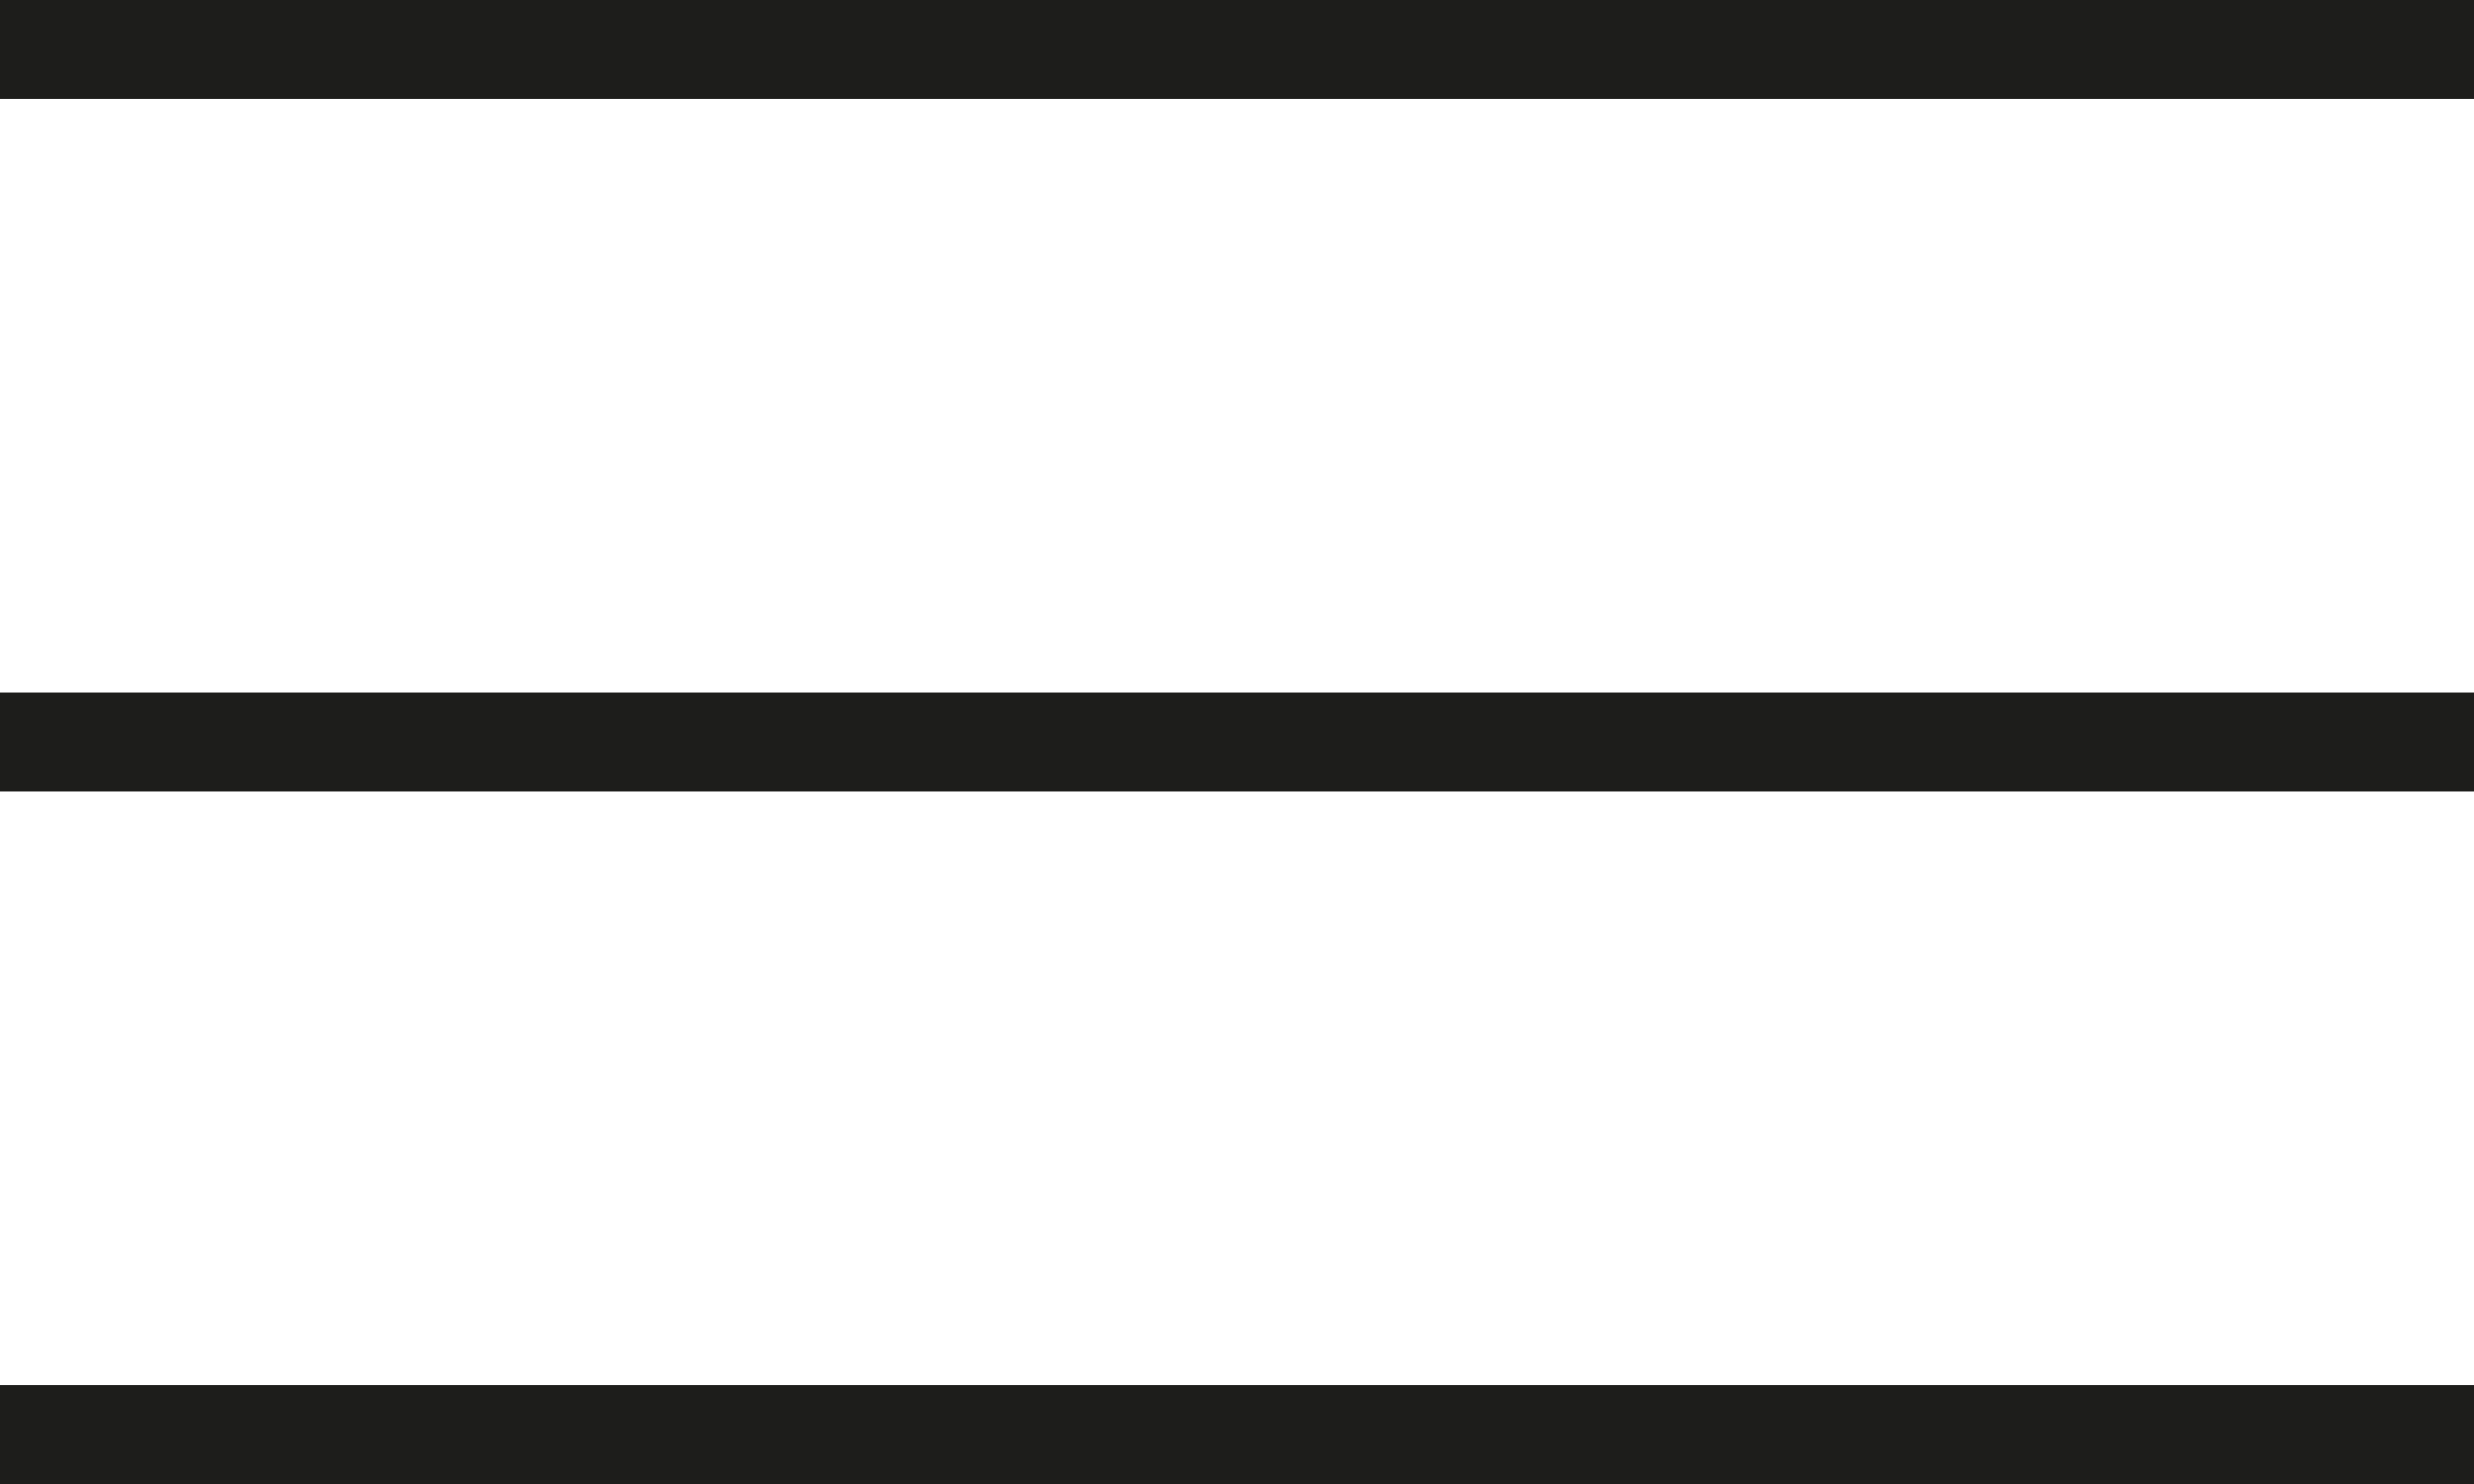
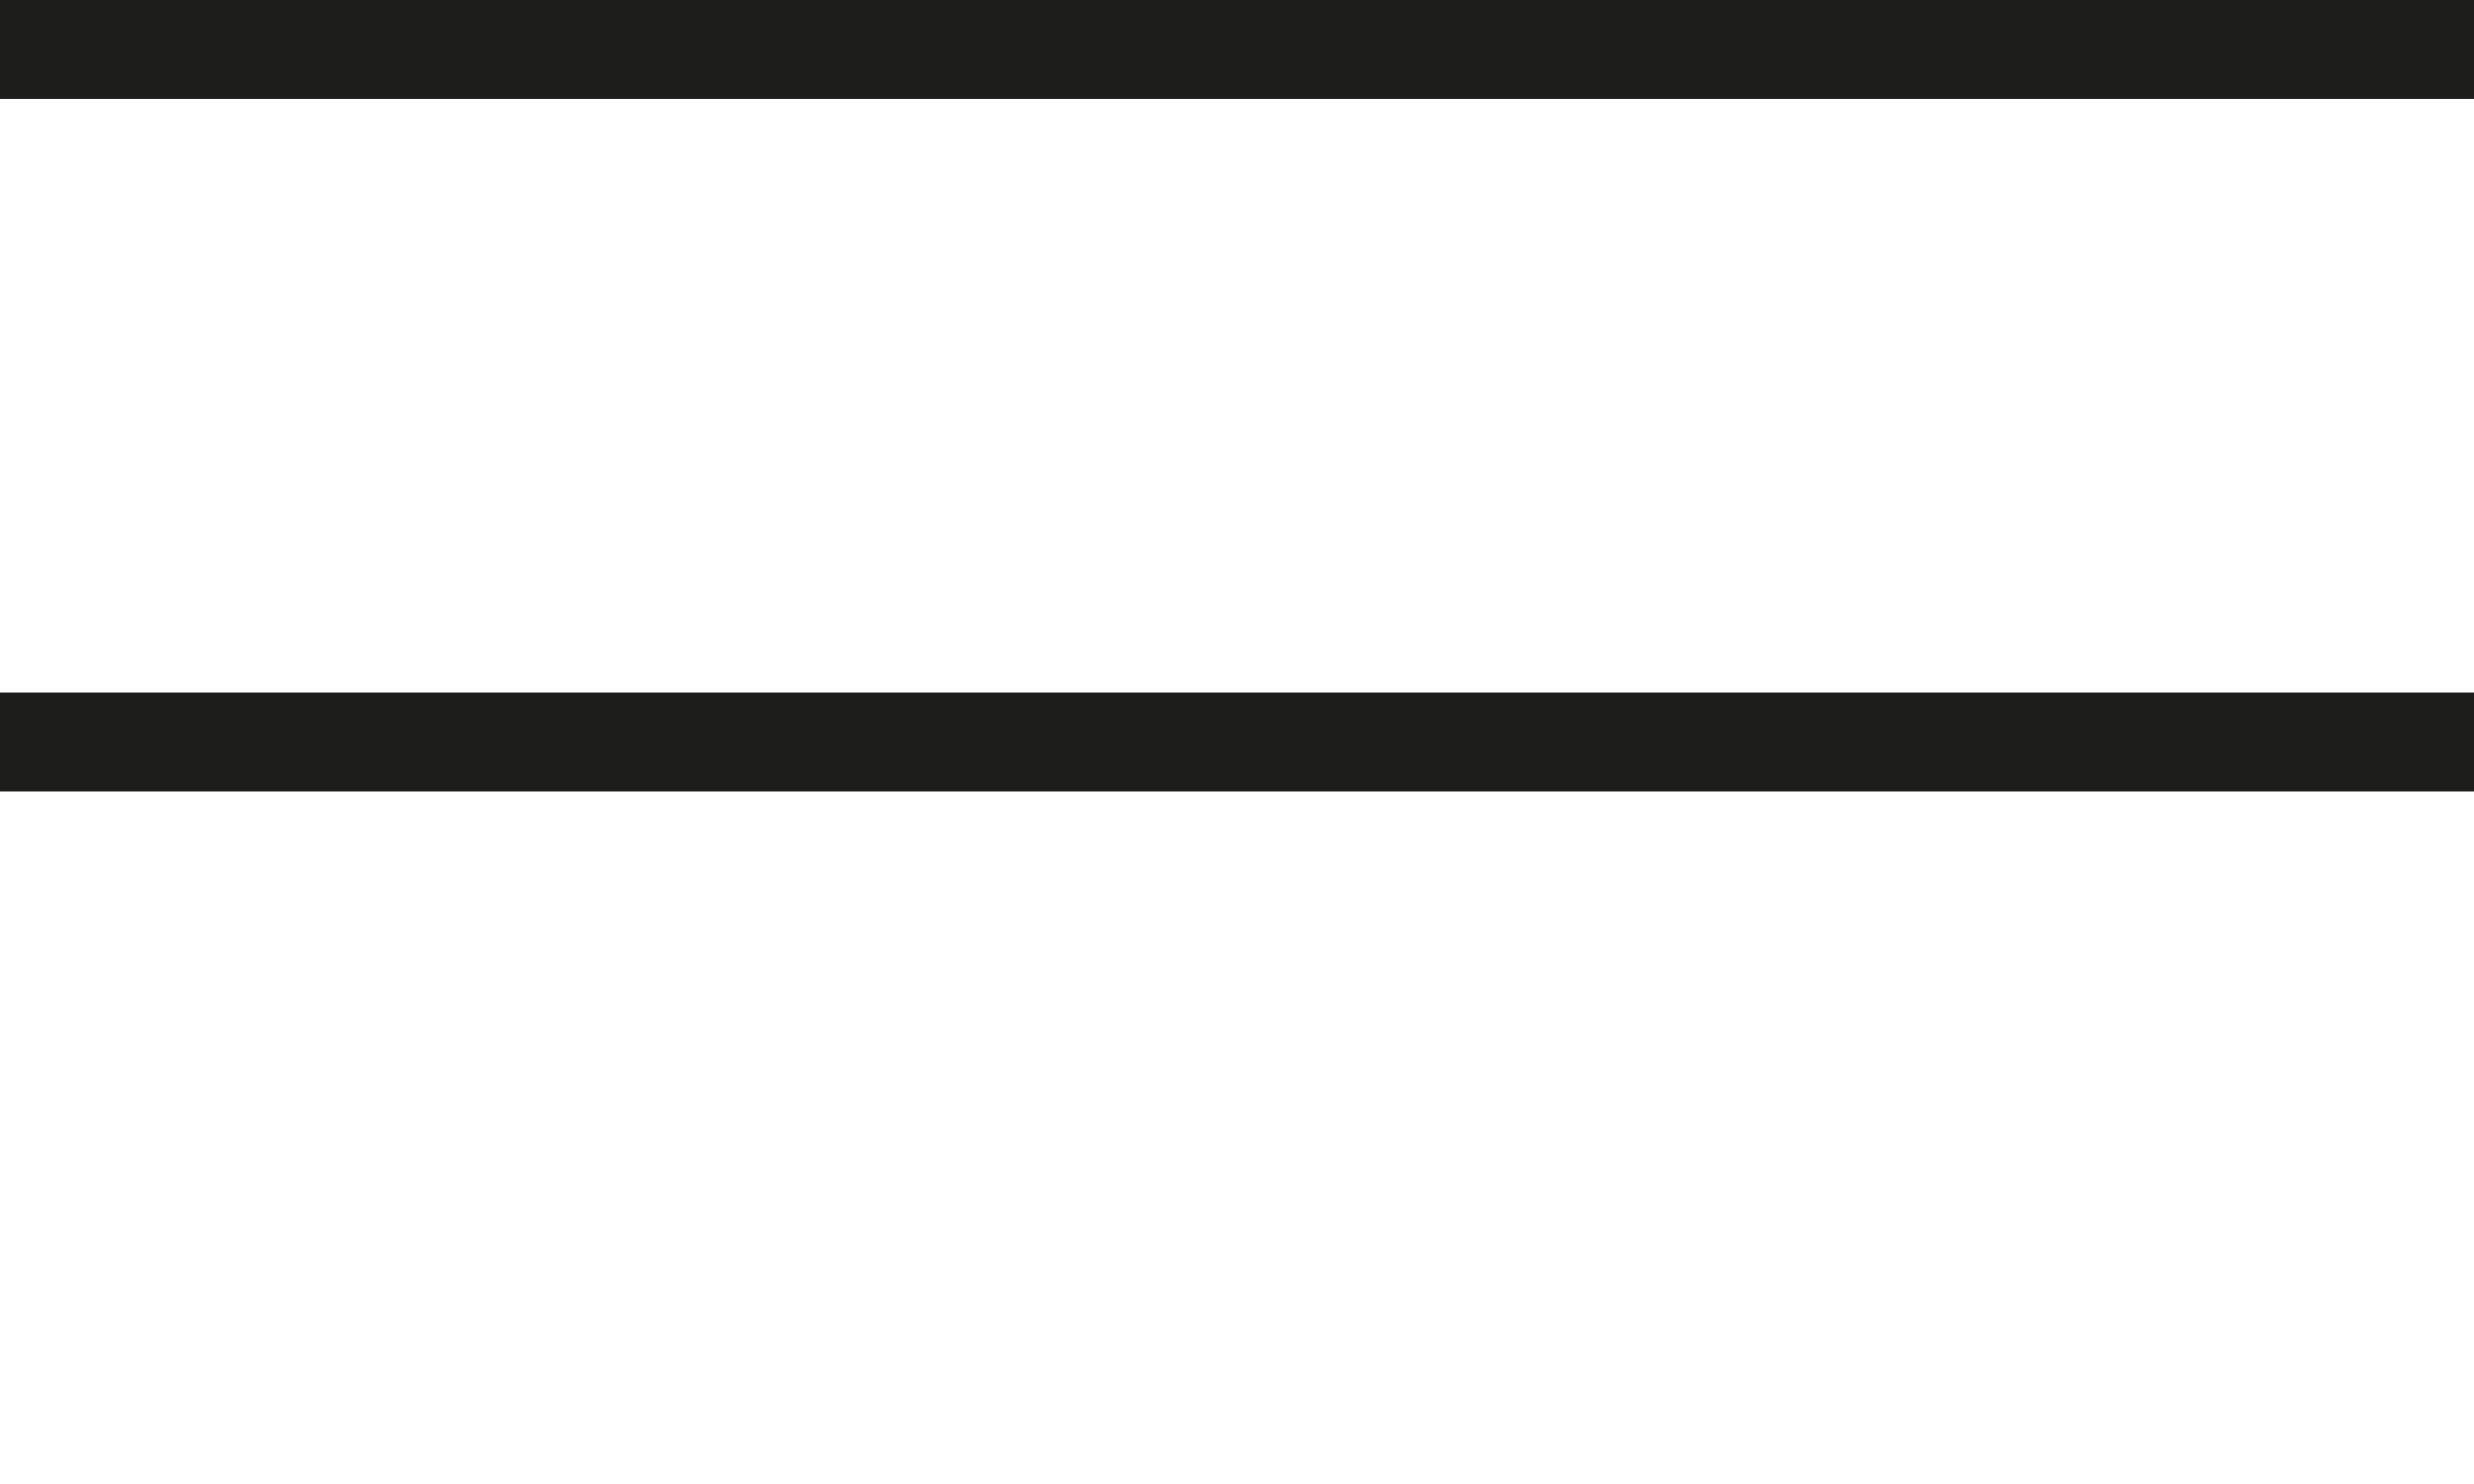
<svg xmlns="http://www.w3.org/2000/svg" width="25" height="15" viewBox="0 0 25 15" fill="none">
  <line y1="0.5" x2="25" y2="0.5" stroke="#1D1D1B" />
  <line y1="7.5" x2="25" y2="7.5" stroke="#1D1D1B" />
-   <line y1="14.5" x2="25" y2="14.5" stroke="#1D1D1B" />
</svg>